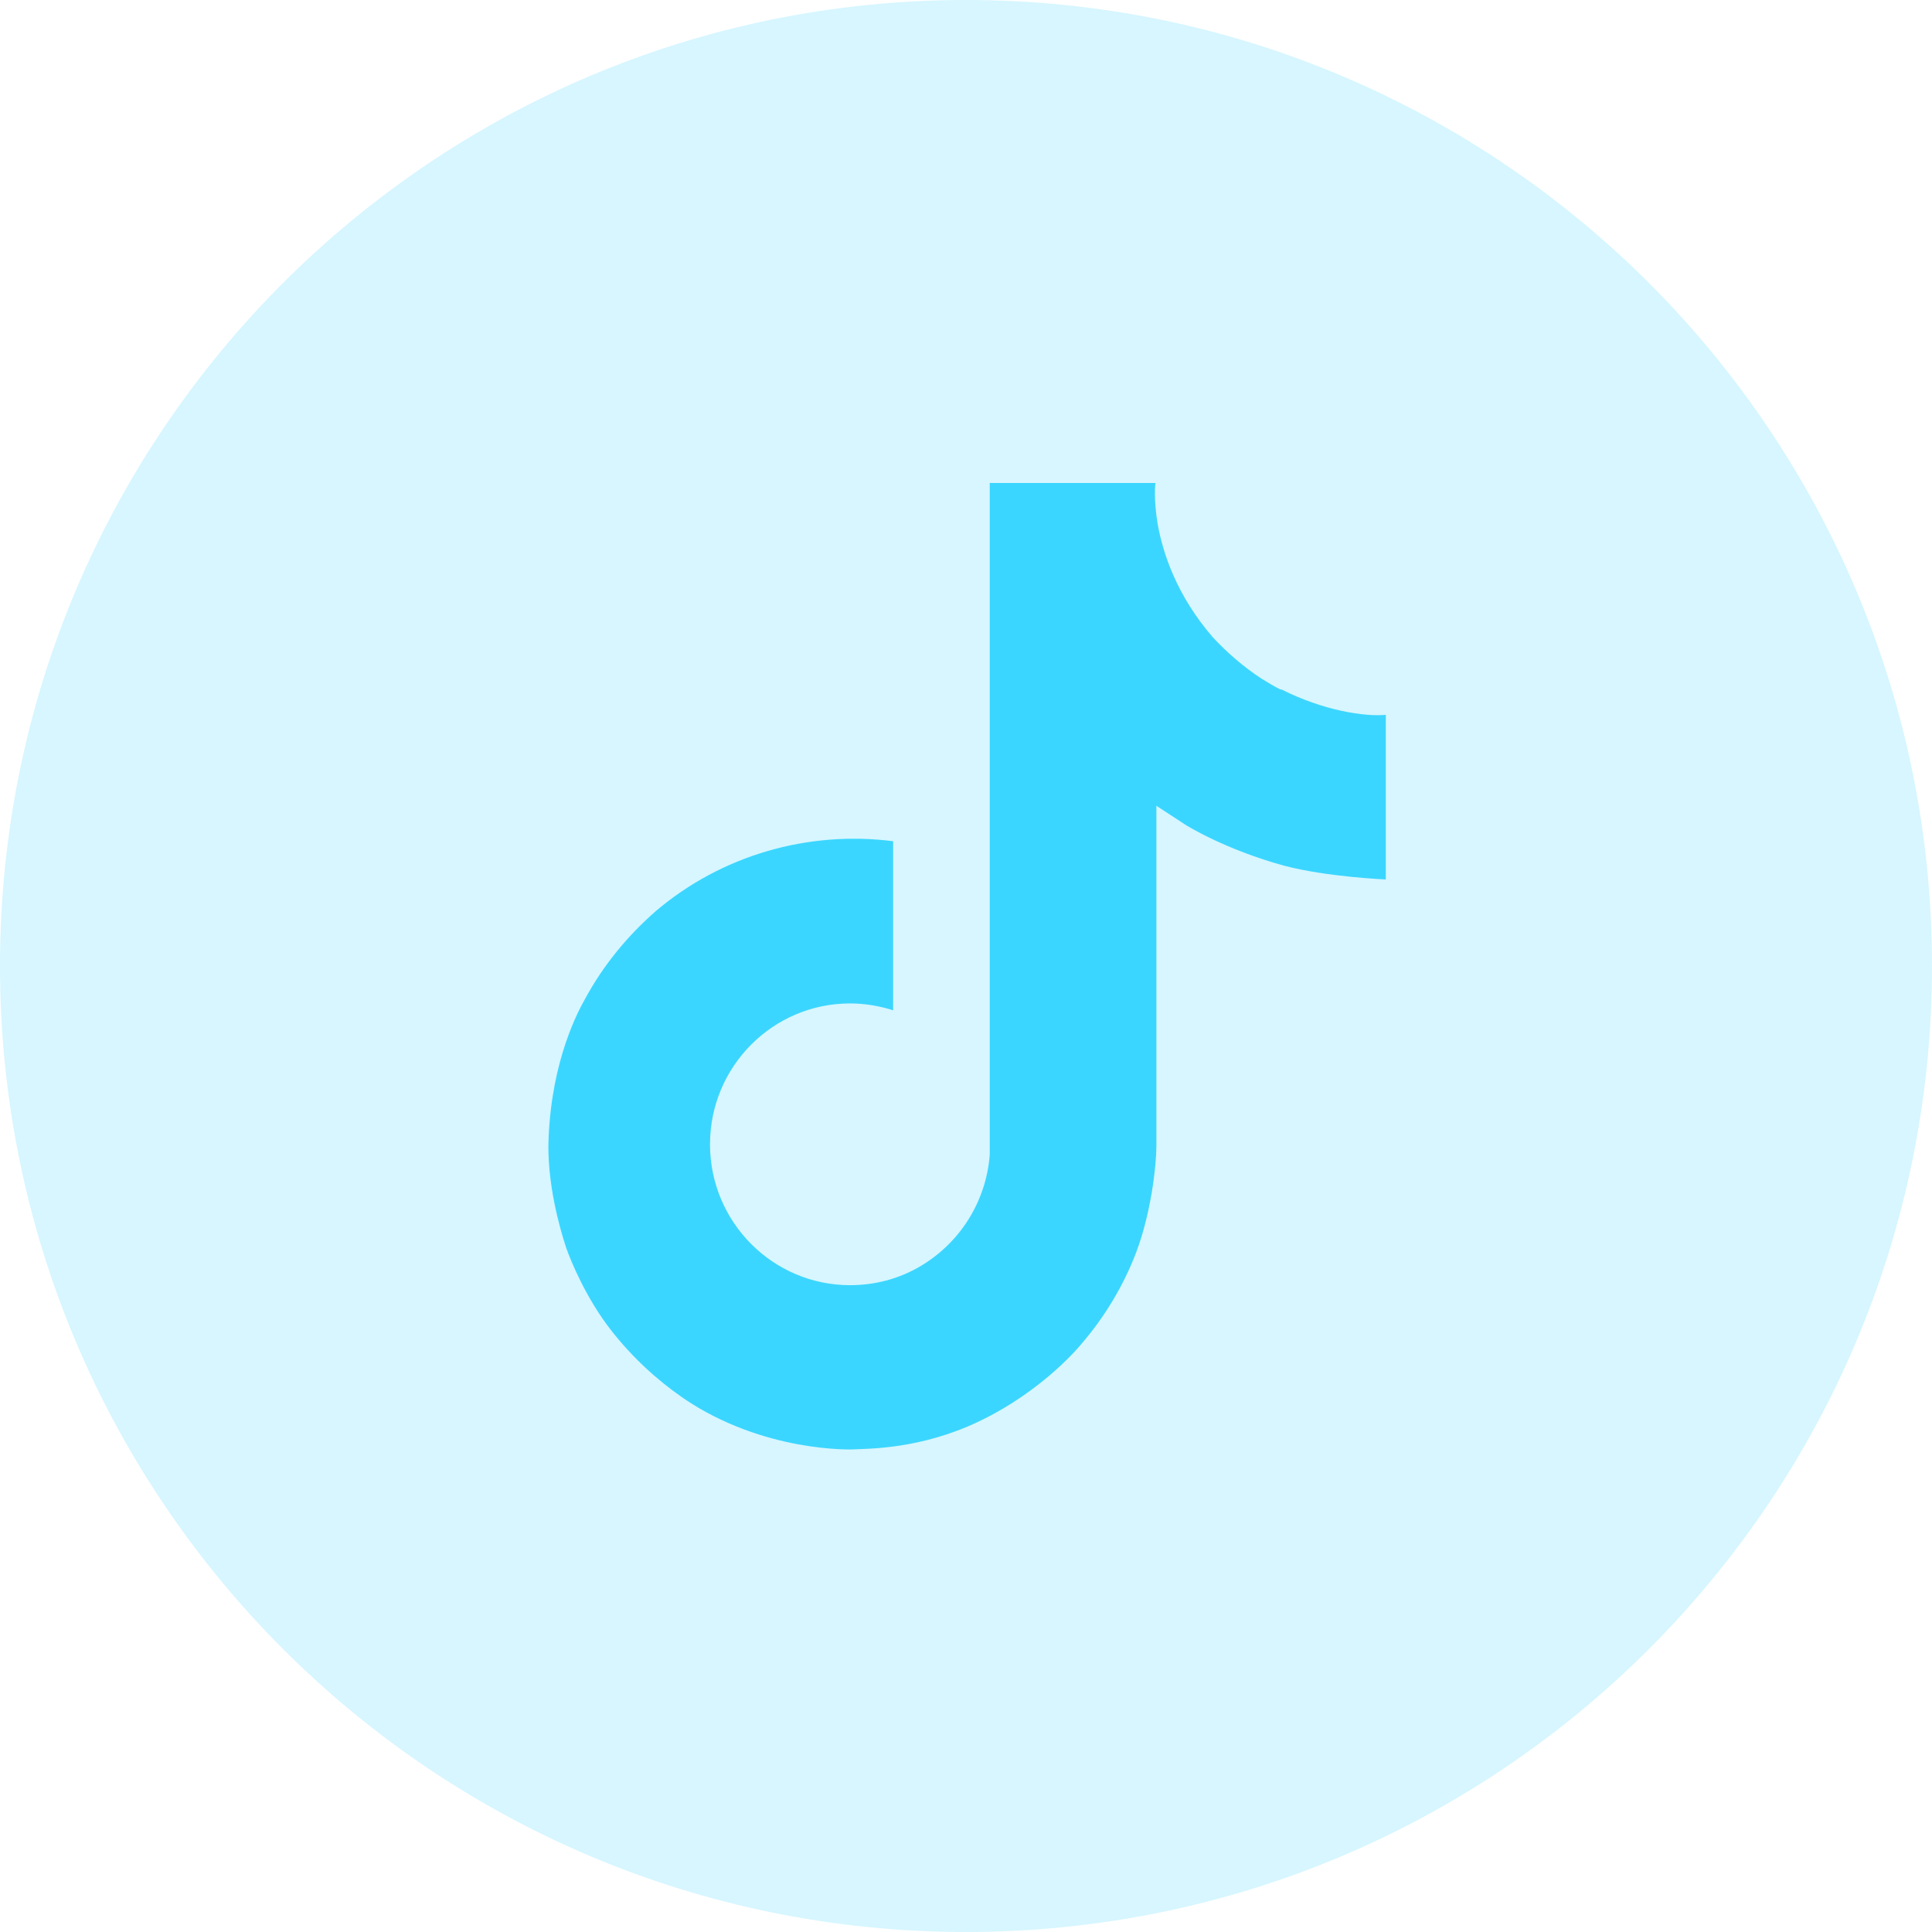
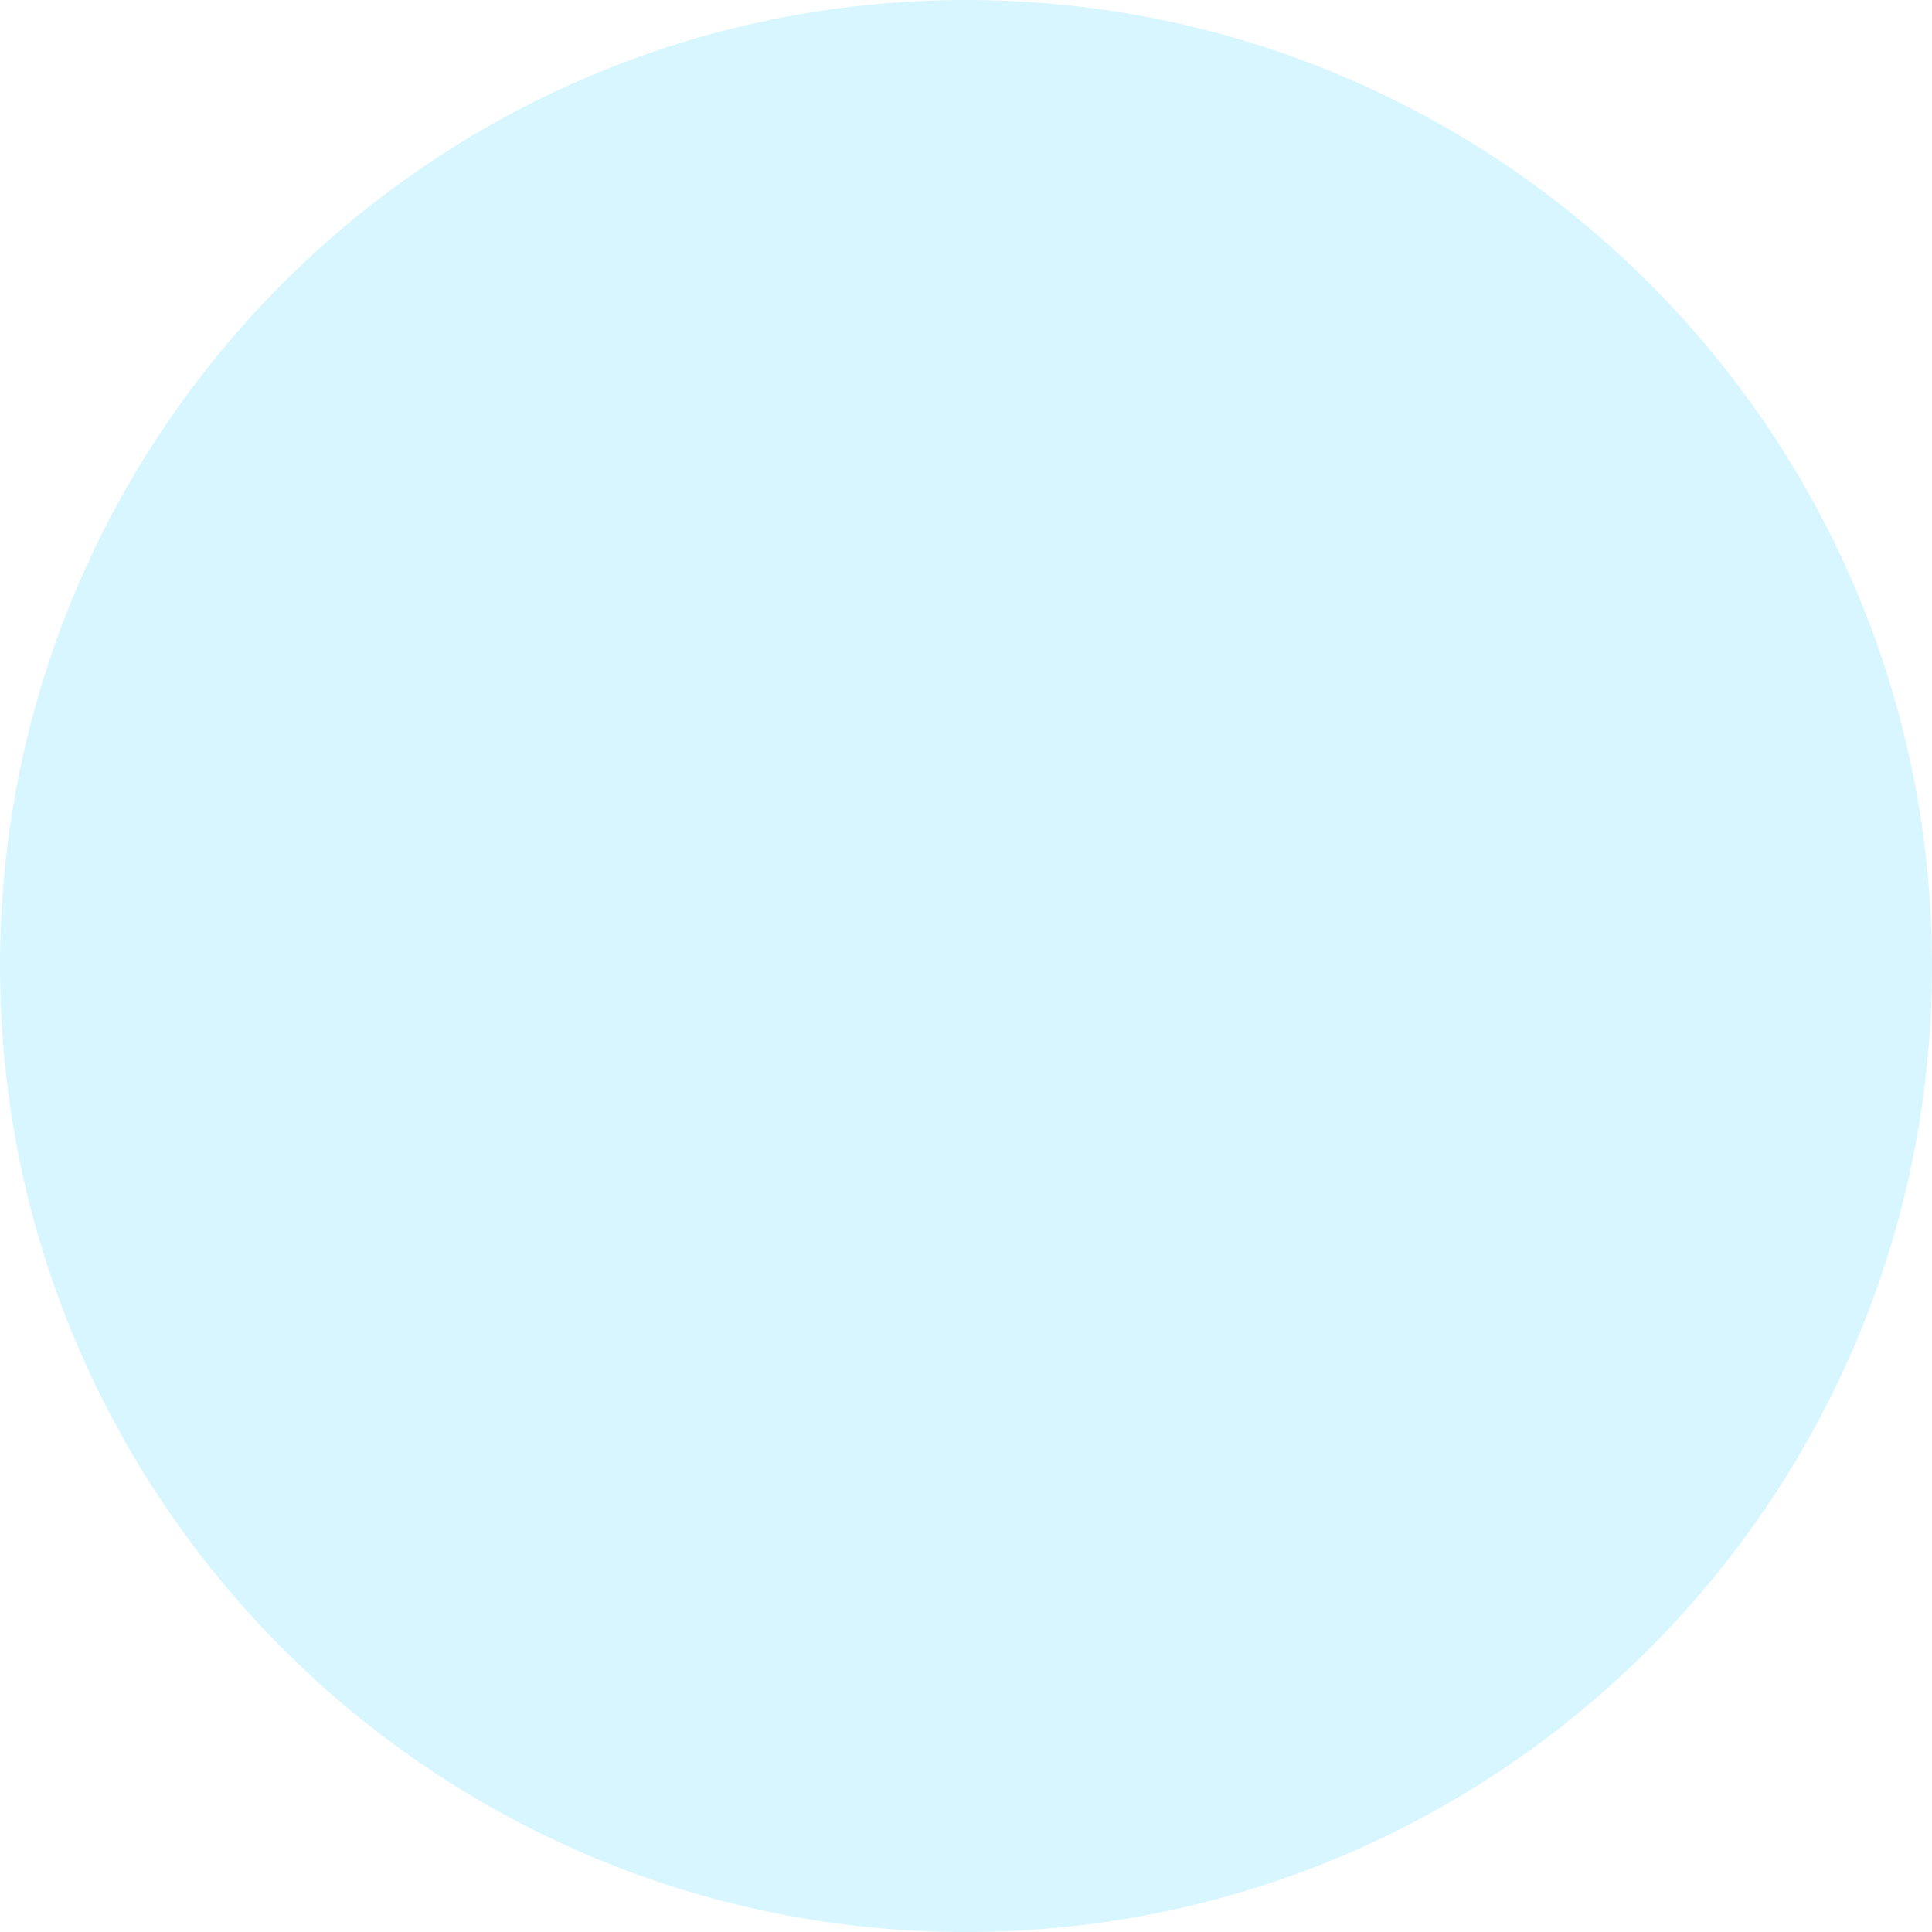
<svg xmlns="http://www.w3.org/2000/svg" id="Capa_1" data-name="Capa 1" viewBox="0 0 48 48">
  <defs>
    <style>      .cls-1 {        fill: rgba(59, 214, 255, .2);      }      .cls-2 {        fill: #3bd6ff;      }    </style>
  </defs>
  <path class="cls-1" d="M24,0h0c13.25,0,24,10.75,24,24h0c0,13.25-10.75,24-24,24h0C10.75,48,0,37.25,0,24h0C0,10.75,10.75,0,24,0Z" />
-   <path class="cls-2" d="M31.81,17.13c-.16-.08-.32-.18-.47-.27-.44-.29-.85-.64-1.21-1.03-.9-1.04-1.24-2.09-1.37-2.82h0c-.1-.61-.06-1.01-.05-1.01h-4.12v15.94c0,.21,0,.43,0,.63,0,.03,0,.05,0,.08,0,.01,0,.02,0,.04h0c-.09,1.17-.75,2.21-1.76,2.79-.52.3-1.11.45-1.71.45-1.92,0-3.48-1.57-3.48-3.5s1.56-3.5,3.48-3.5c.36,0,.72.06,1.07.17v-4.2c-2.12-.27-4.26.35-5.89,1.73-.71.62-1.31,1.35-1.76,2.18-.17.3-.83,1.51-.91,3.46-.05,1.11.28,2.26.44,2.74h0c.1.29.49,1.25,1.12,2.05.51.65,1.11,1.21,1.79,1.68h0s0,0,0,0c2,1.36,4.21,1.27,4.21,1.27.38-.02,1.67,0,3.12-.69,1.62-.77,2.54-1.91,2.54-1.91.59-.68,1.06-1.46,1.38-2.3.37-.98.5-2.16.5-2.63v-8.46s.72.47.72.47c0,0,.96.61,2.46,1.02,1.07.28,2.52.34,2.52.34v-4.09c-.51.05-1.54-.1-2.59-.63Z" />
</svg>